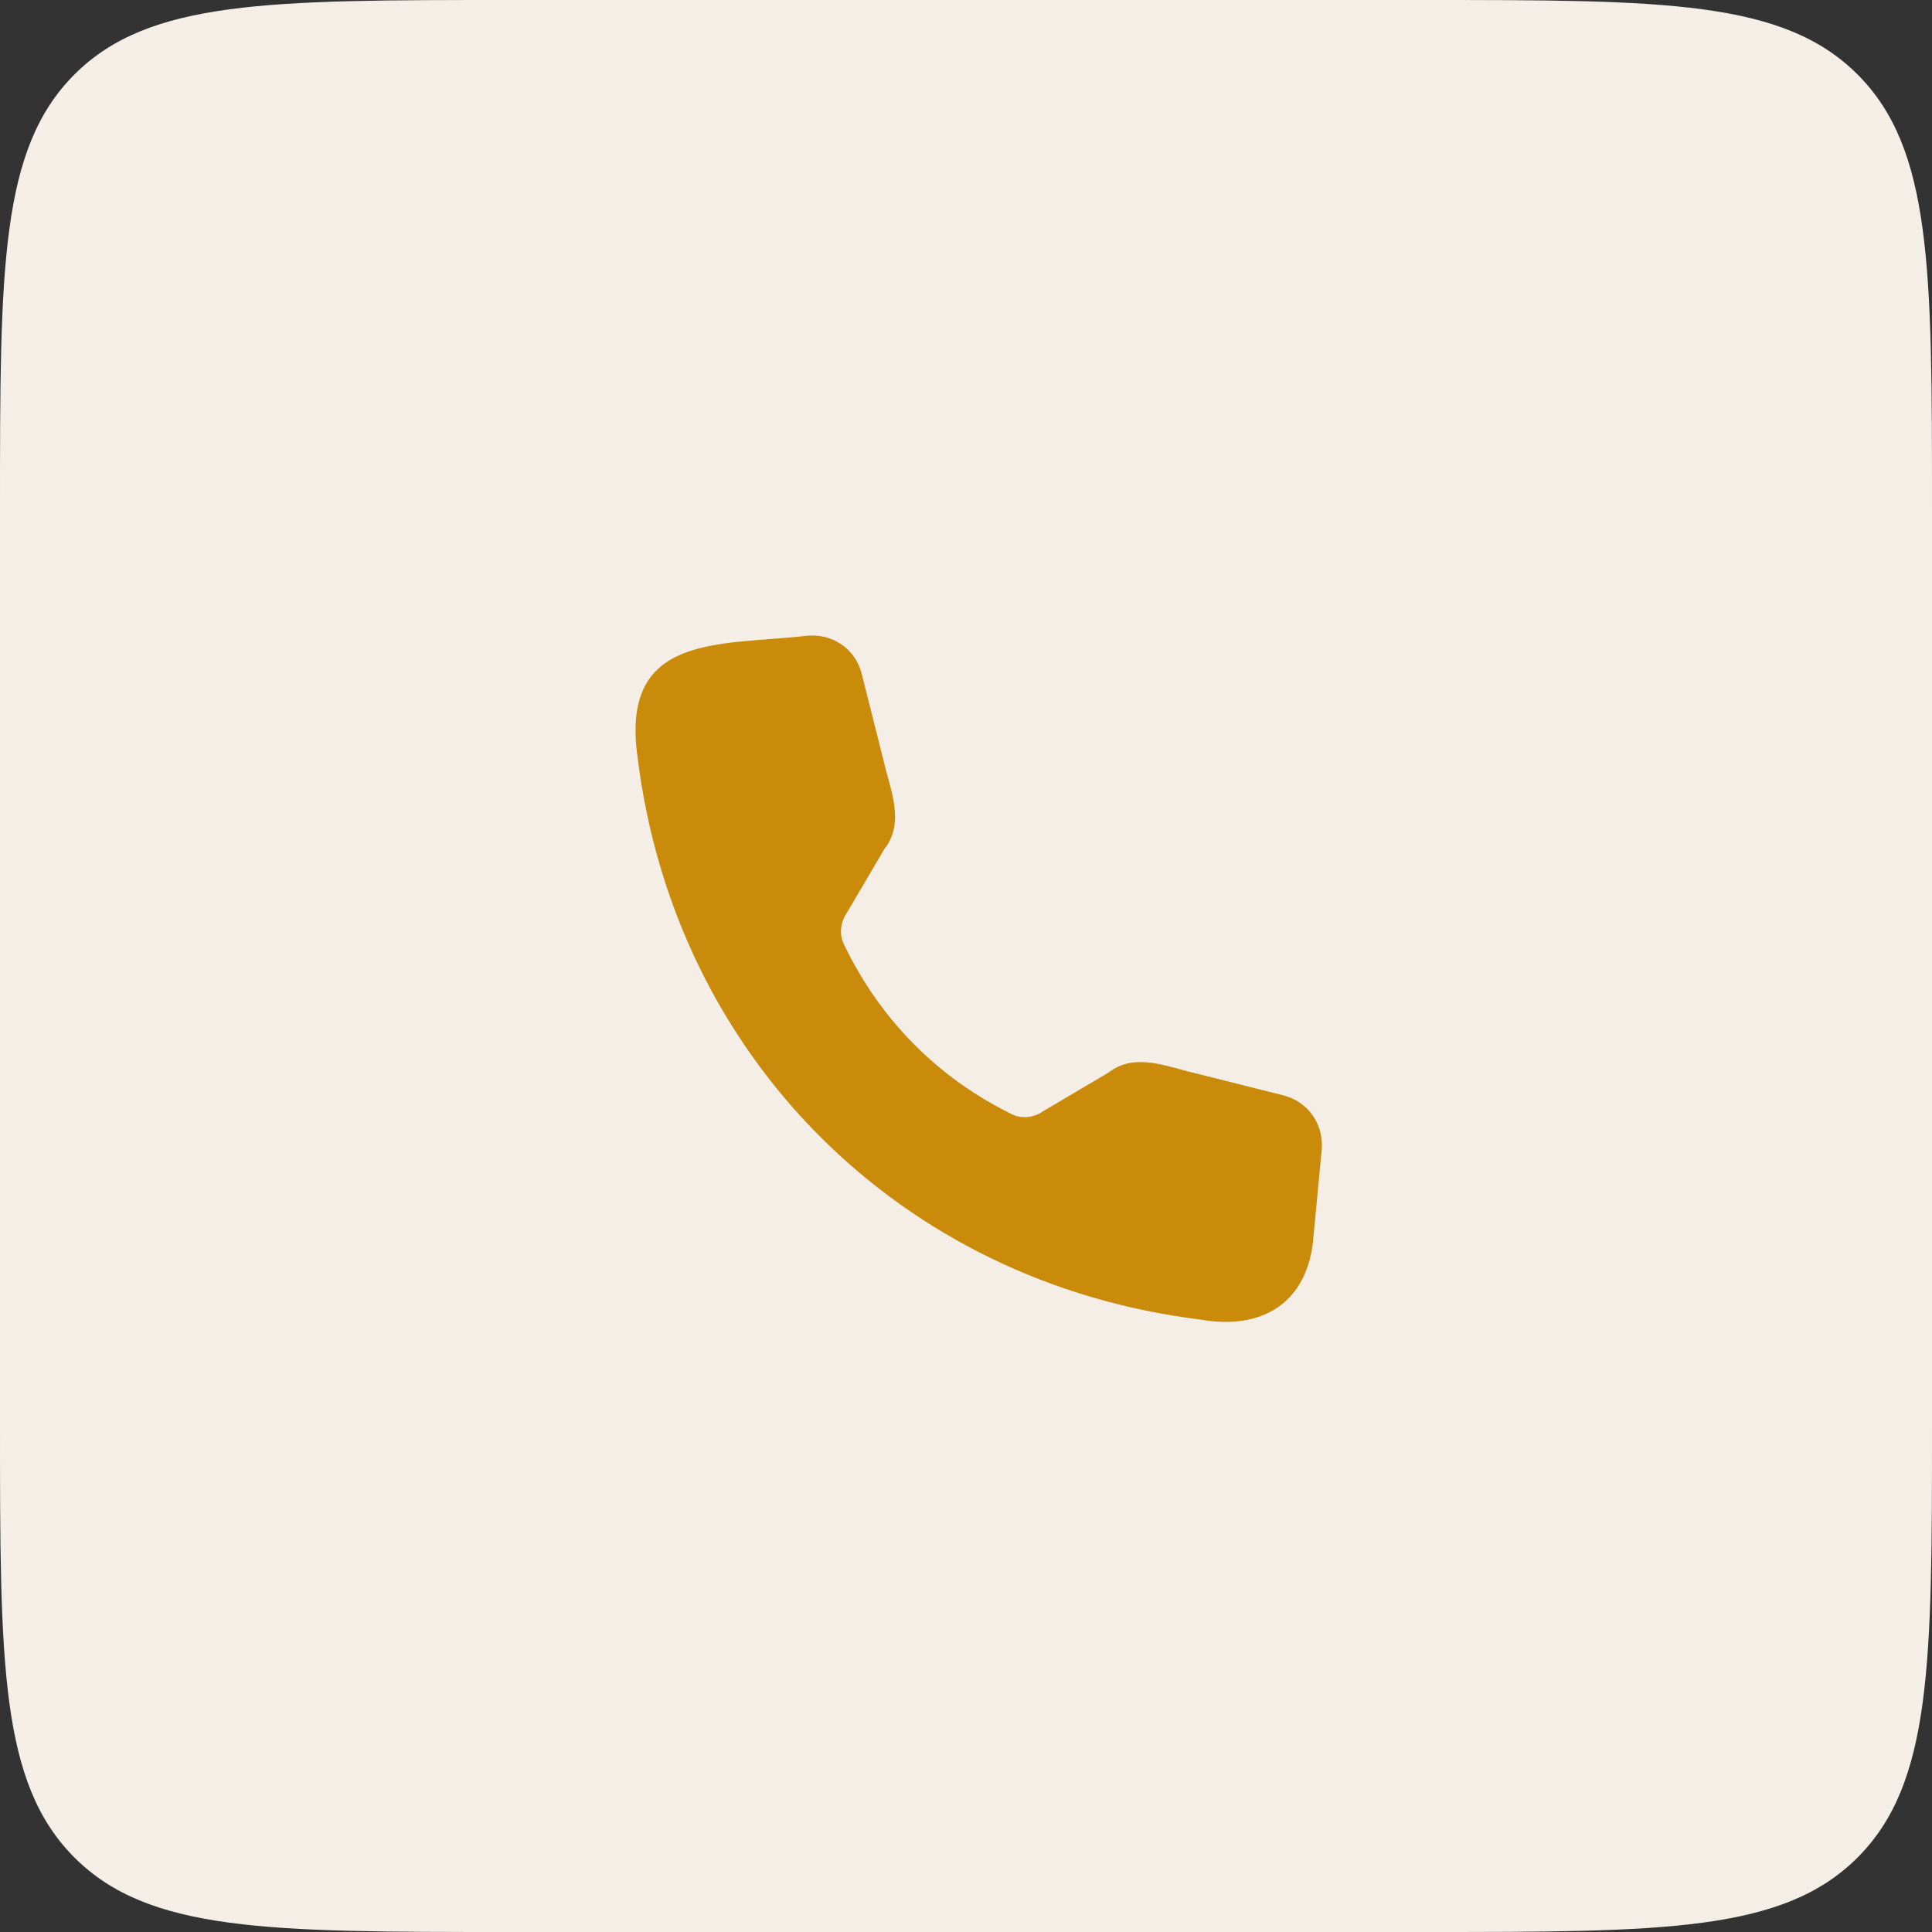
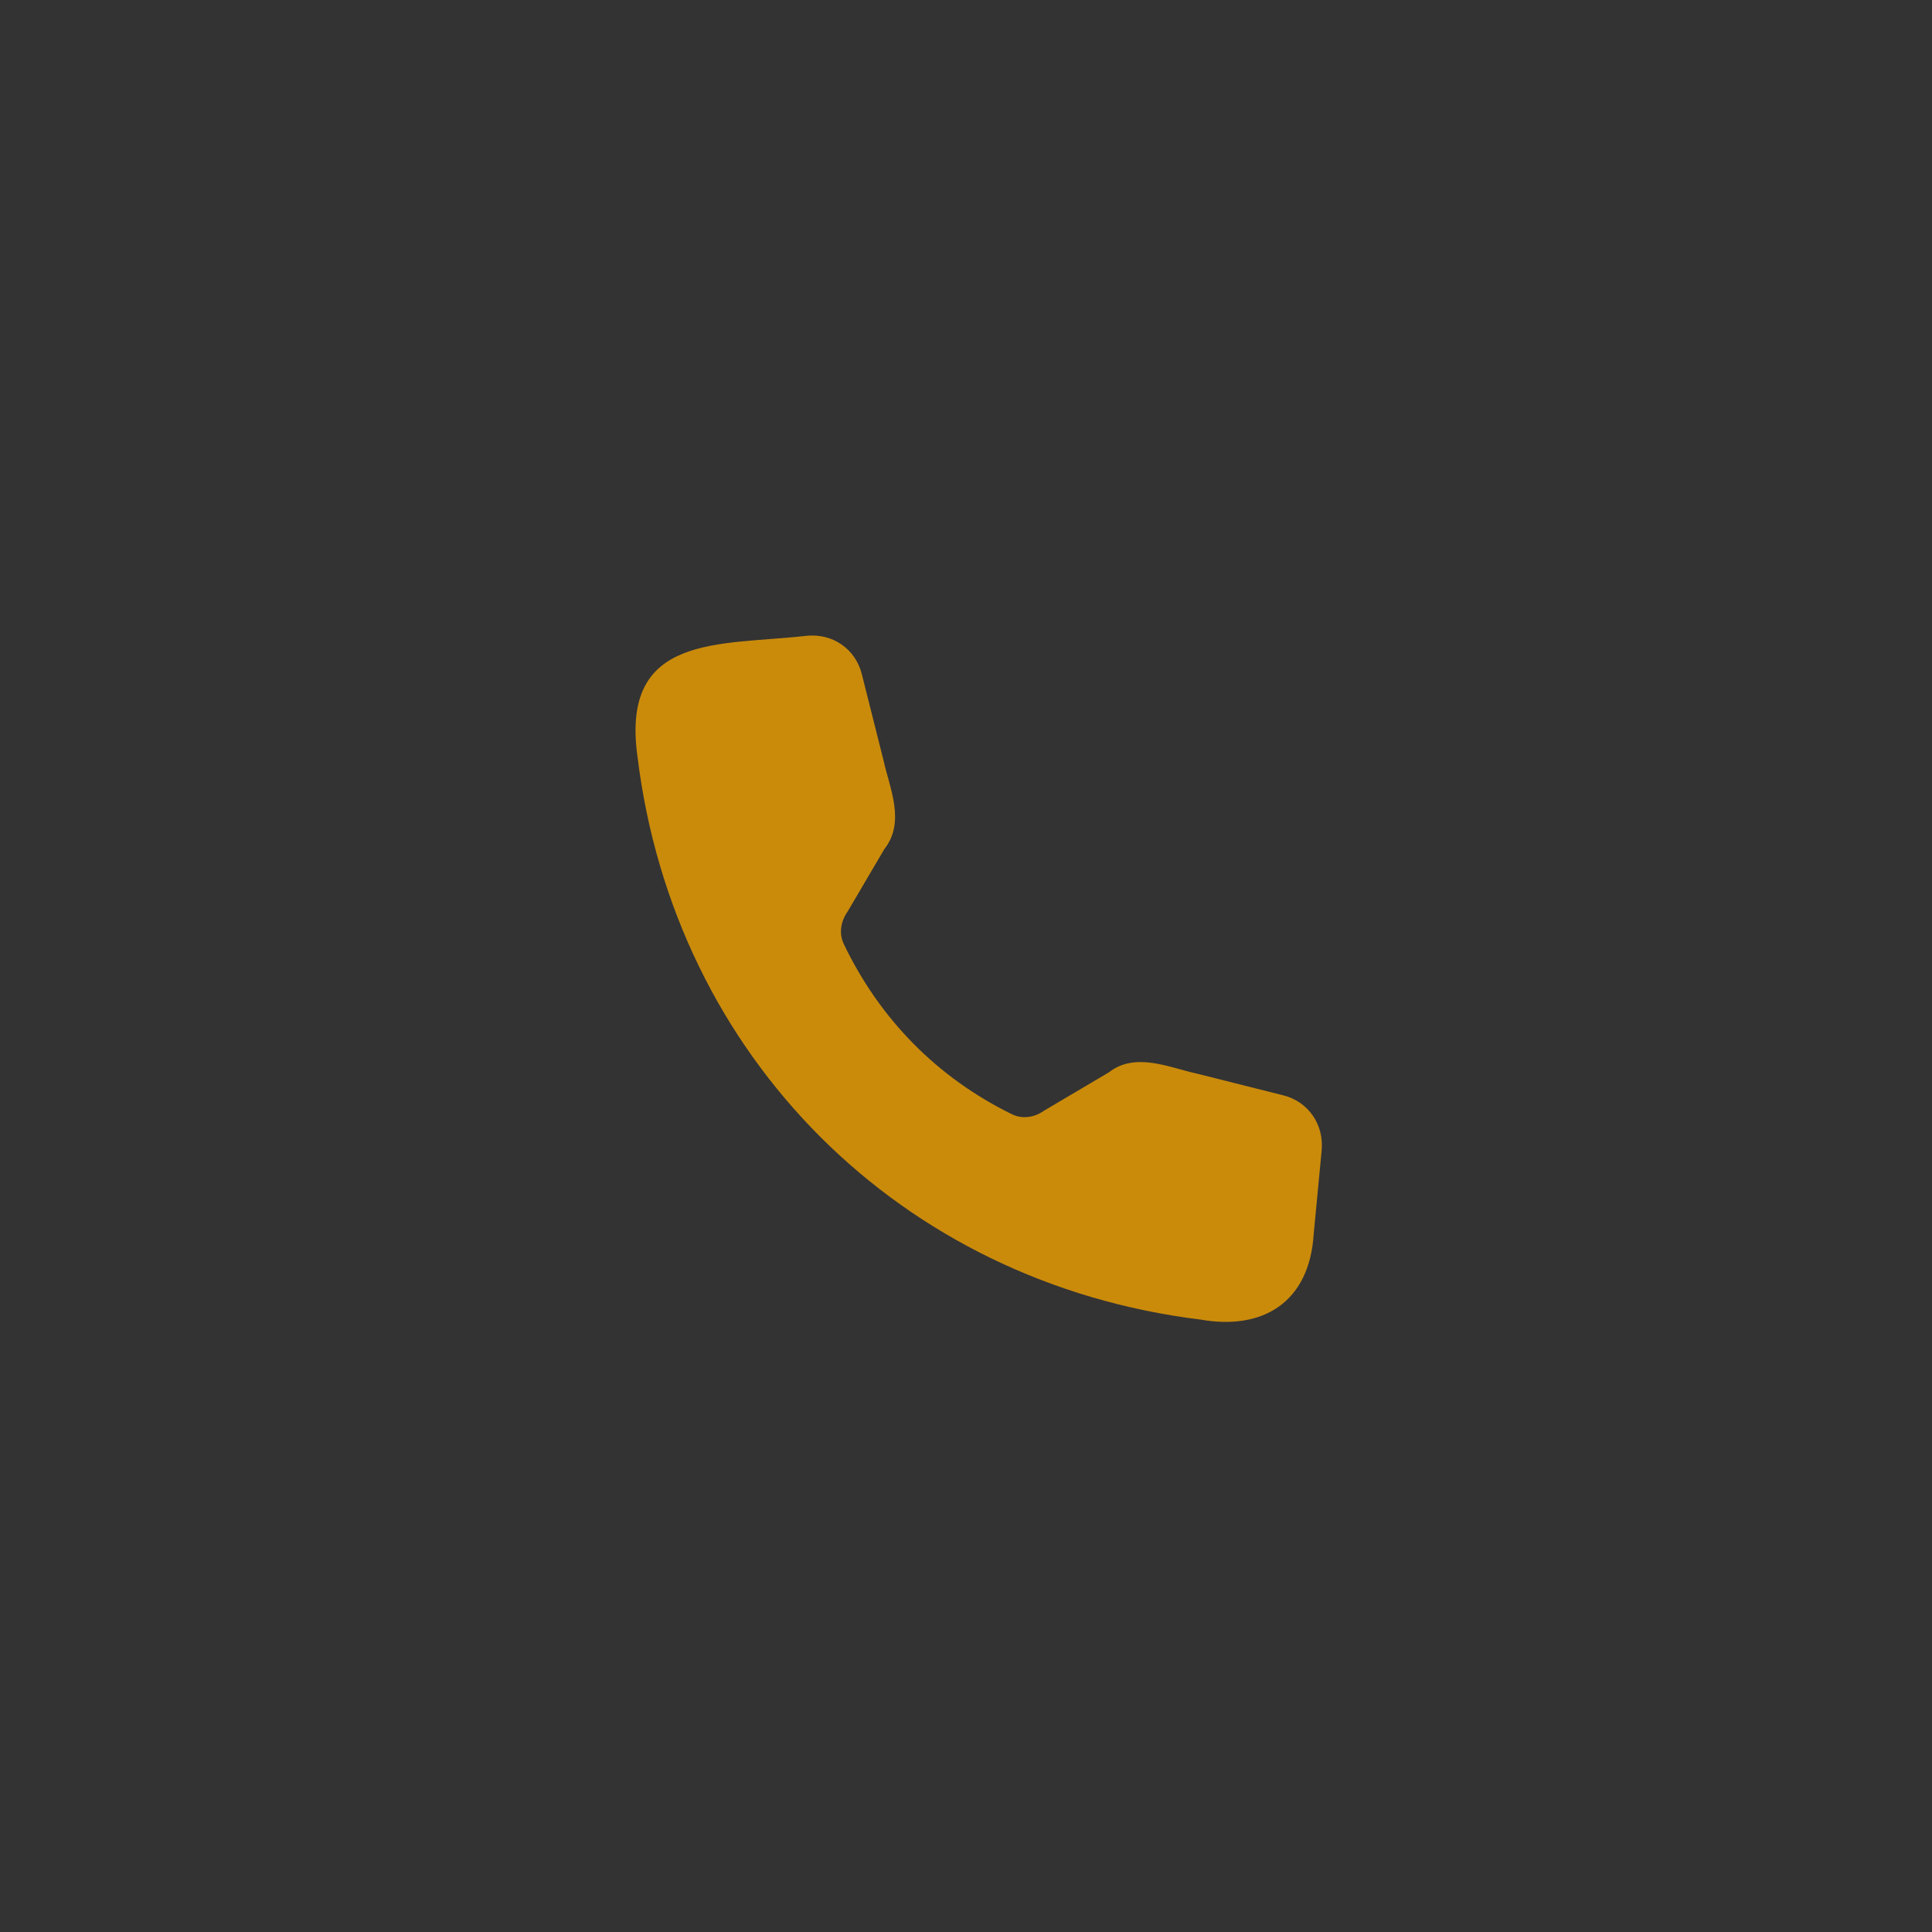
<svg xmlns="http://www.w3.org/2000/svg" width="76" height="76" viewBox="0 0 76 76" fill="none">
  <rect x="0" y="0" width="76" height="76" fill="#333333" stroke="none" />
-   <path d="M0 20C0 10.572 0 5.858 2.929 2.929C5.858 0 10.572 0 20 0H56C65.428 0 70.142 0 73.071 2.929C76 5.858 76 10.572 76 20V56C76 65.428 76 70.142 73.071 73.071C70.142 76 65.428 76 56 76H20C10.572 76 5.858 76 2.929 73.071C0 70.142 0 65.428 0 56V20Z" fill="#F4EEE6" />
  <path d="M50.481 43.088C51.468 43.335 52.092 44.241 51.989 45.274L51.679 48.523C51.514 51.276 49.627 52.334 47.237 51.91C35.432 50.467 26.524 41.576 25.077 29.762C24.4 24.903 28.32 25.399 31.716 25.012C32.757 24.903 33.654 25.531 33.901 26.517L34.753 29.901C34.993 31.004 35.632 32.331 34.783 33.409L33.348 35.85C33.057 36.264 33.004 36.74 33.191 37.132C34.609 40.1 36.886 42.401 39.802 43.829C40.187 44.022 40.673 43.973 41.049 43.704L43.621 42.183C44.67 41.364 46.016 42.004 47.105 42.239L50.481 43.088Z" fill="#CA8B0B" />
</svg>